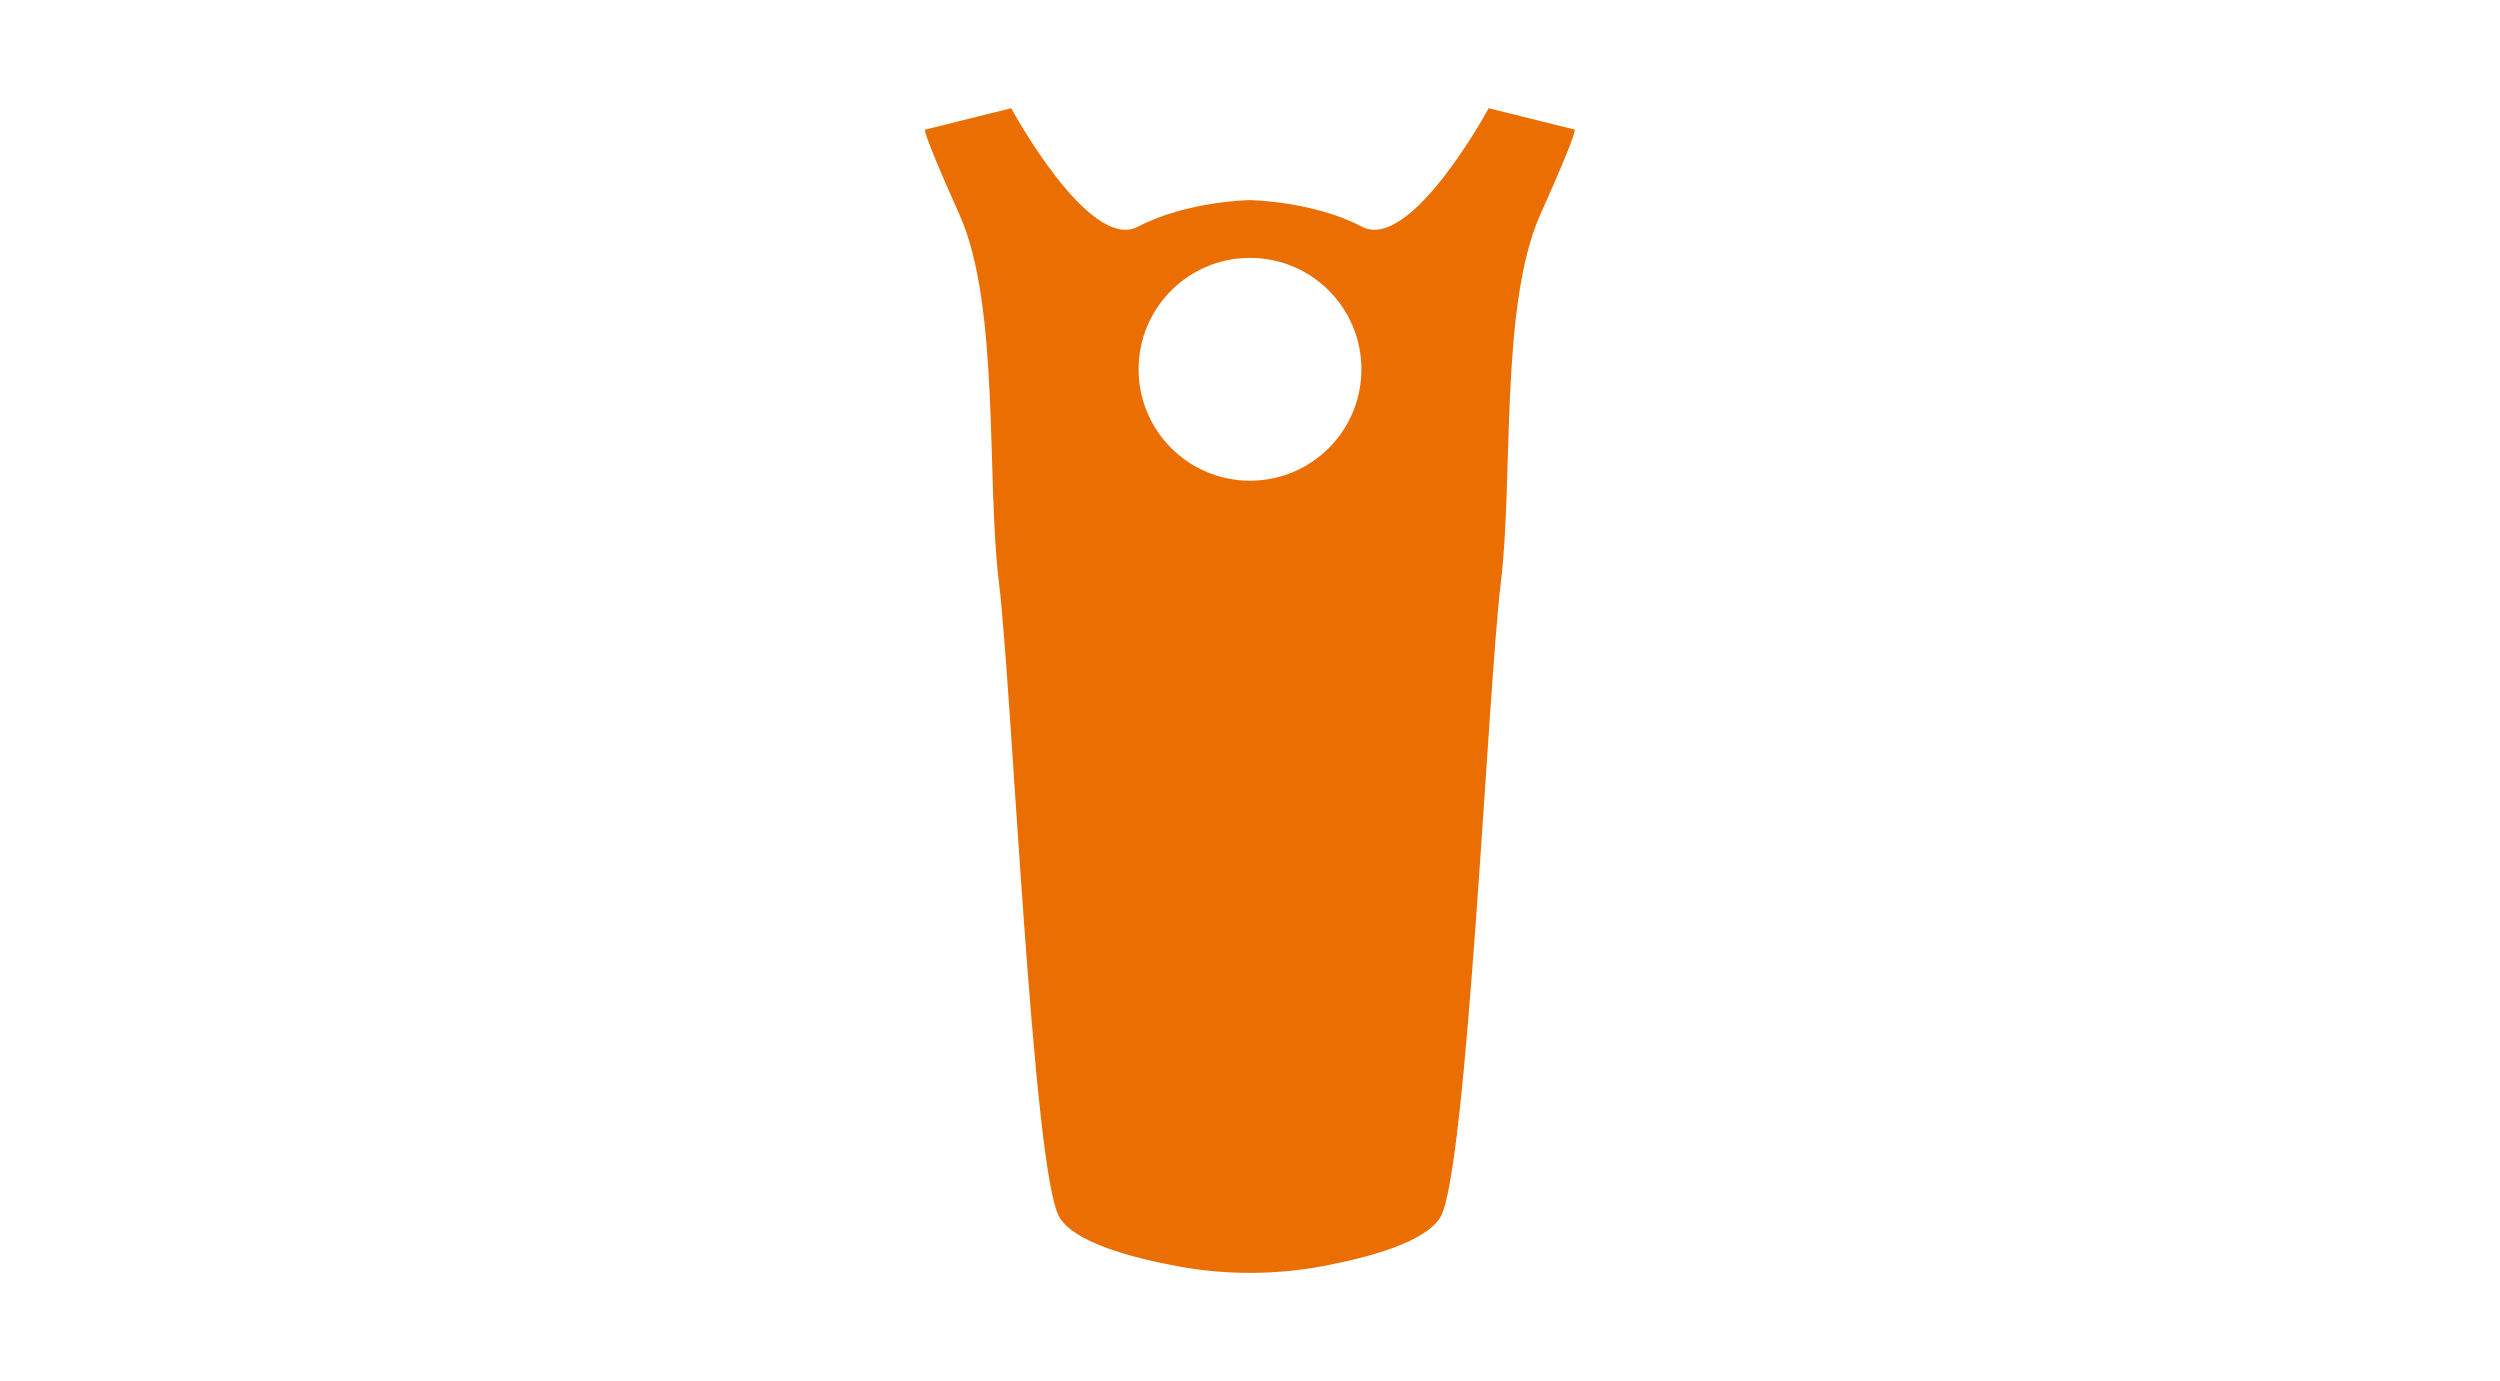
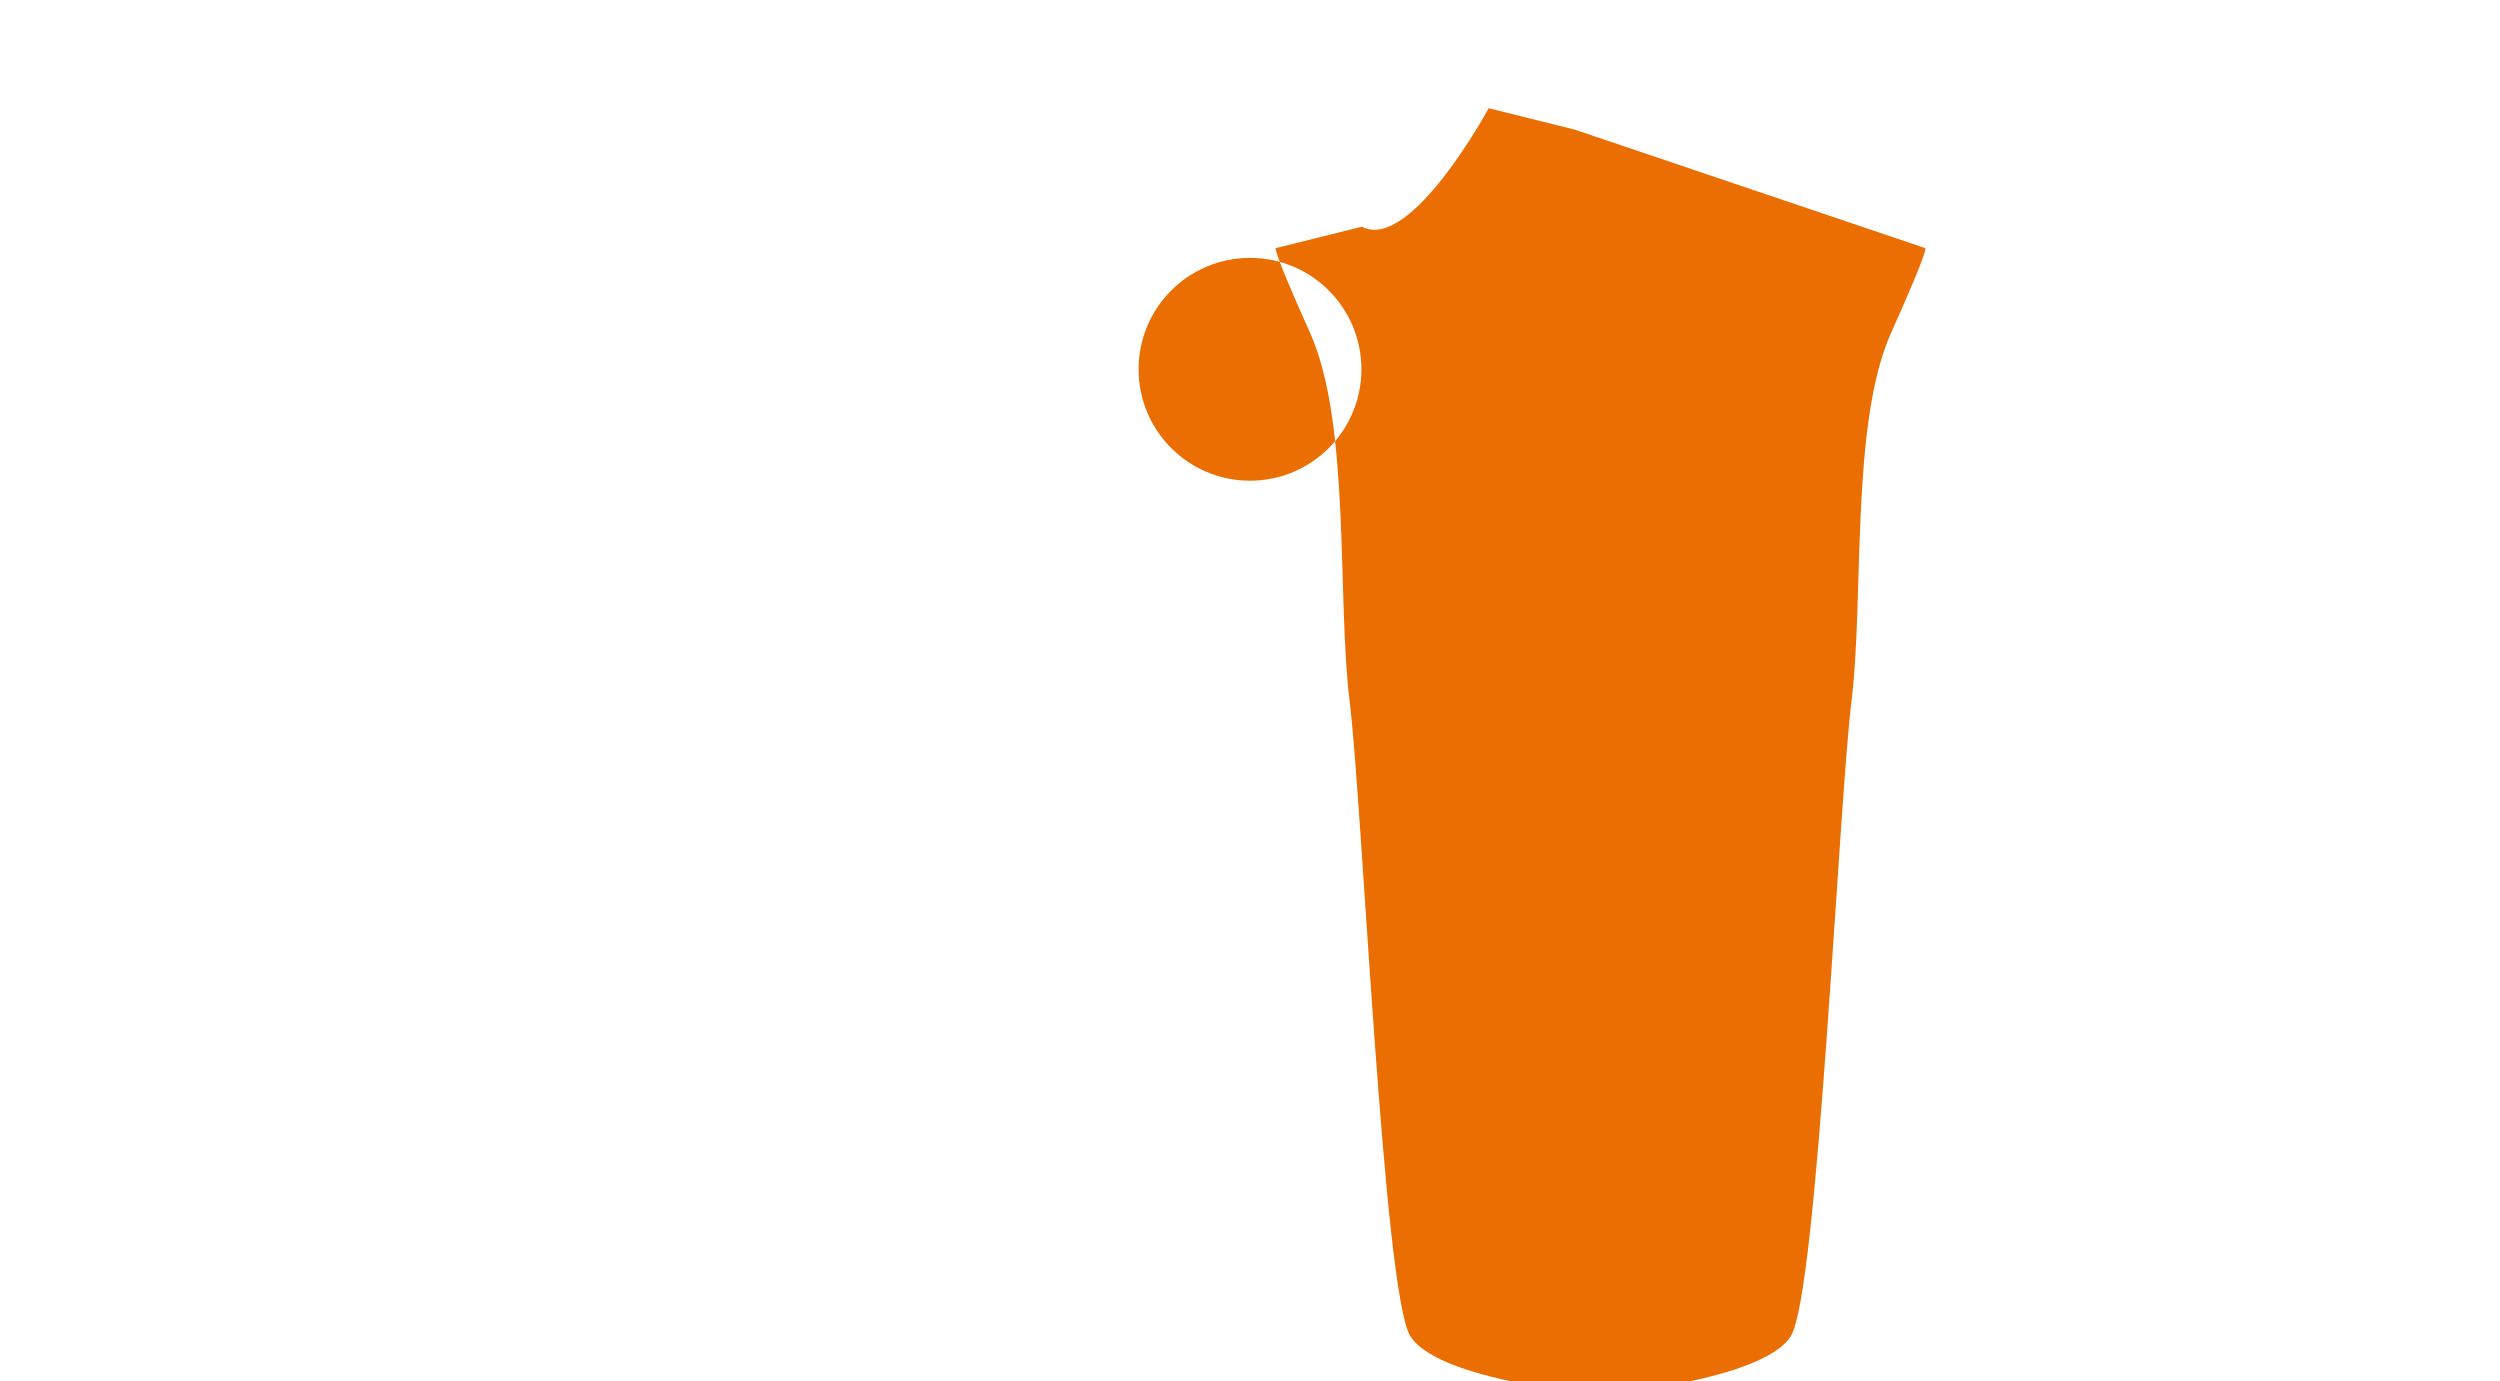
<svg xmlns="http://www.w3.org/2000/svg" id="a" viewBox="0 0 219 121">
  <defs>
    <style>.b{fill:#eb6e03;}</style>
  </defs>
-   <path class="b" d="M137.93,11.35l-7.52-1.87s-6.83,12.63-11.11,10.38c-4.27-2.25-9.81-2.33-9.81-2.33,0,0-5.53,.08-9.81,2.33-4.27,2.25-11.1-10.38-11.1-10.38l-7.52,1.87s-.57-.48,2.99,7.45c3.56,7.94,2.34,23.2,3.46,32.26,1.12,9.06,2.95,51.59,5.29,55.56,1.28,2.18,6.18,3.53,10.34,4.3,4.2,.78,8.5,.78,12.7,0,4.16-.78,9.05-2.13,10.34-4.3,2.34-3.97,4.17-46.5,5.29-55.56,1.12-9.06-.1-24.32,3.46-32.26,3.56-7.94,2.99-7.45,2.99-7.45Zm-28.43,30.76c-5.39,0-9.76-4.37-9.76-9.76s4.37-9.76,9.76-9.76,9.76,4.37,9.76,9.76-4.37,9.76-9.76,9.76Z" />
+   <path class="b" d="M137.93,11.35l-7.52-1.87s-6.83,12.63-11.11,10.38l-7.52,1.87s-.57-.48,2.99,7.45c3.56,7.94,2.34,23.2,3.46,32.26,1.12,9.06,2.95,51.59,5.29,55.56,1.28,2.18,6.18,3.53,10.34,4.3,4.2,.78,8.5,.78,12.7,0,4.16-.78,9.05-2.13,10.34-4.3,2.34-3.97,4.17-46.5,5.29-55.56,1.12-9.06-.1-24.32,3.46-32.26,3.56-7.94,2.99-7.45,2.99-7.45Zm-28.43,30.76c-5.39,0-9.76-4.37-9.76-9.76s4.37-9.76,9.76-9.76,9.76,4.37,9.76,9.76-4.37,9.76-9.76,9.76Z" />
</svg>